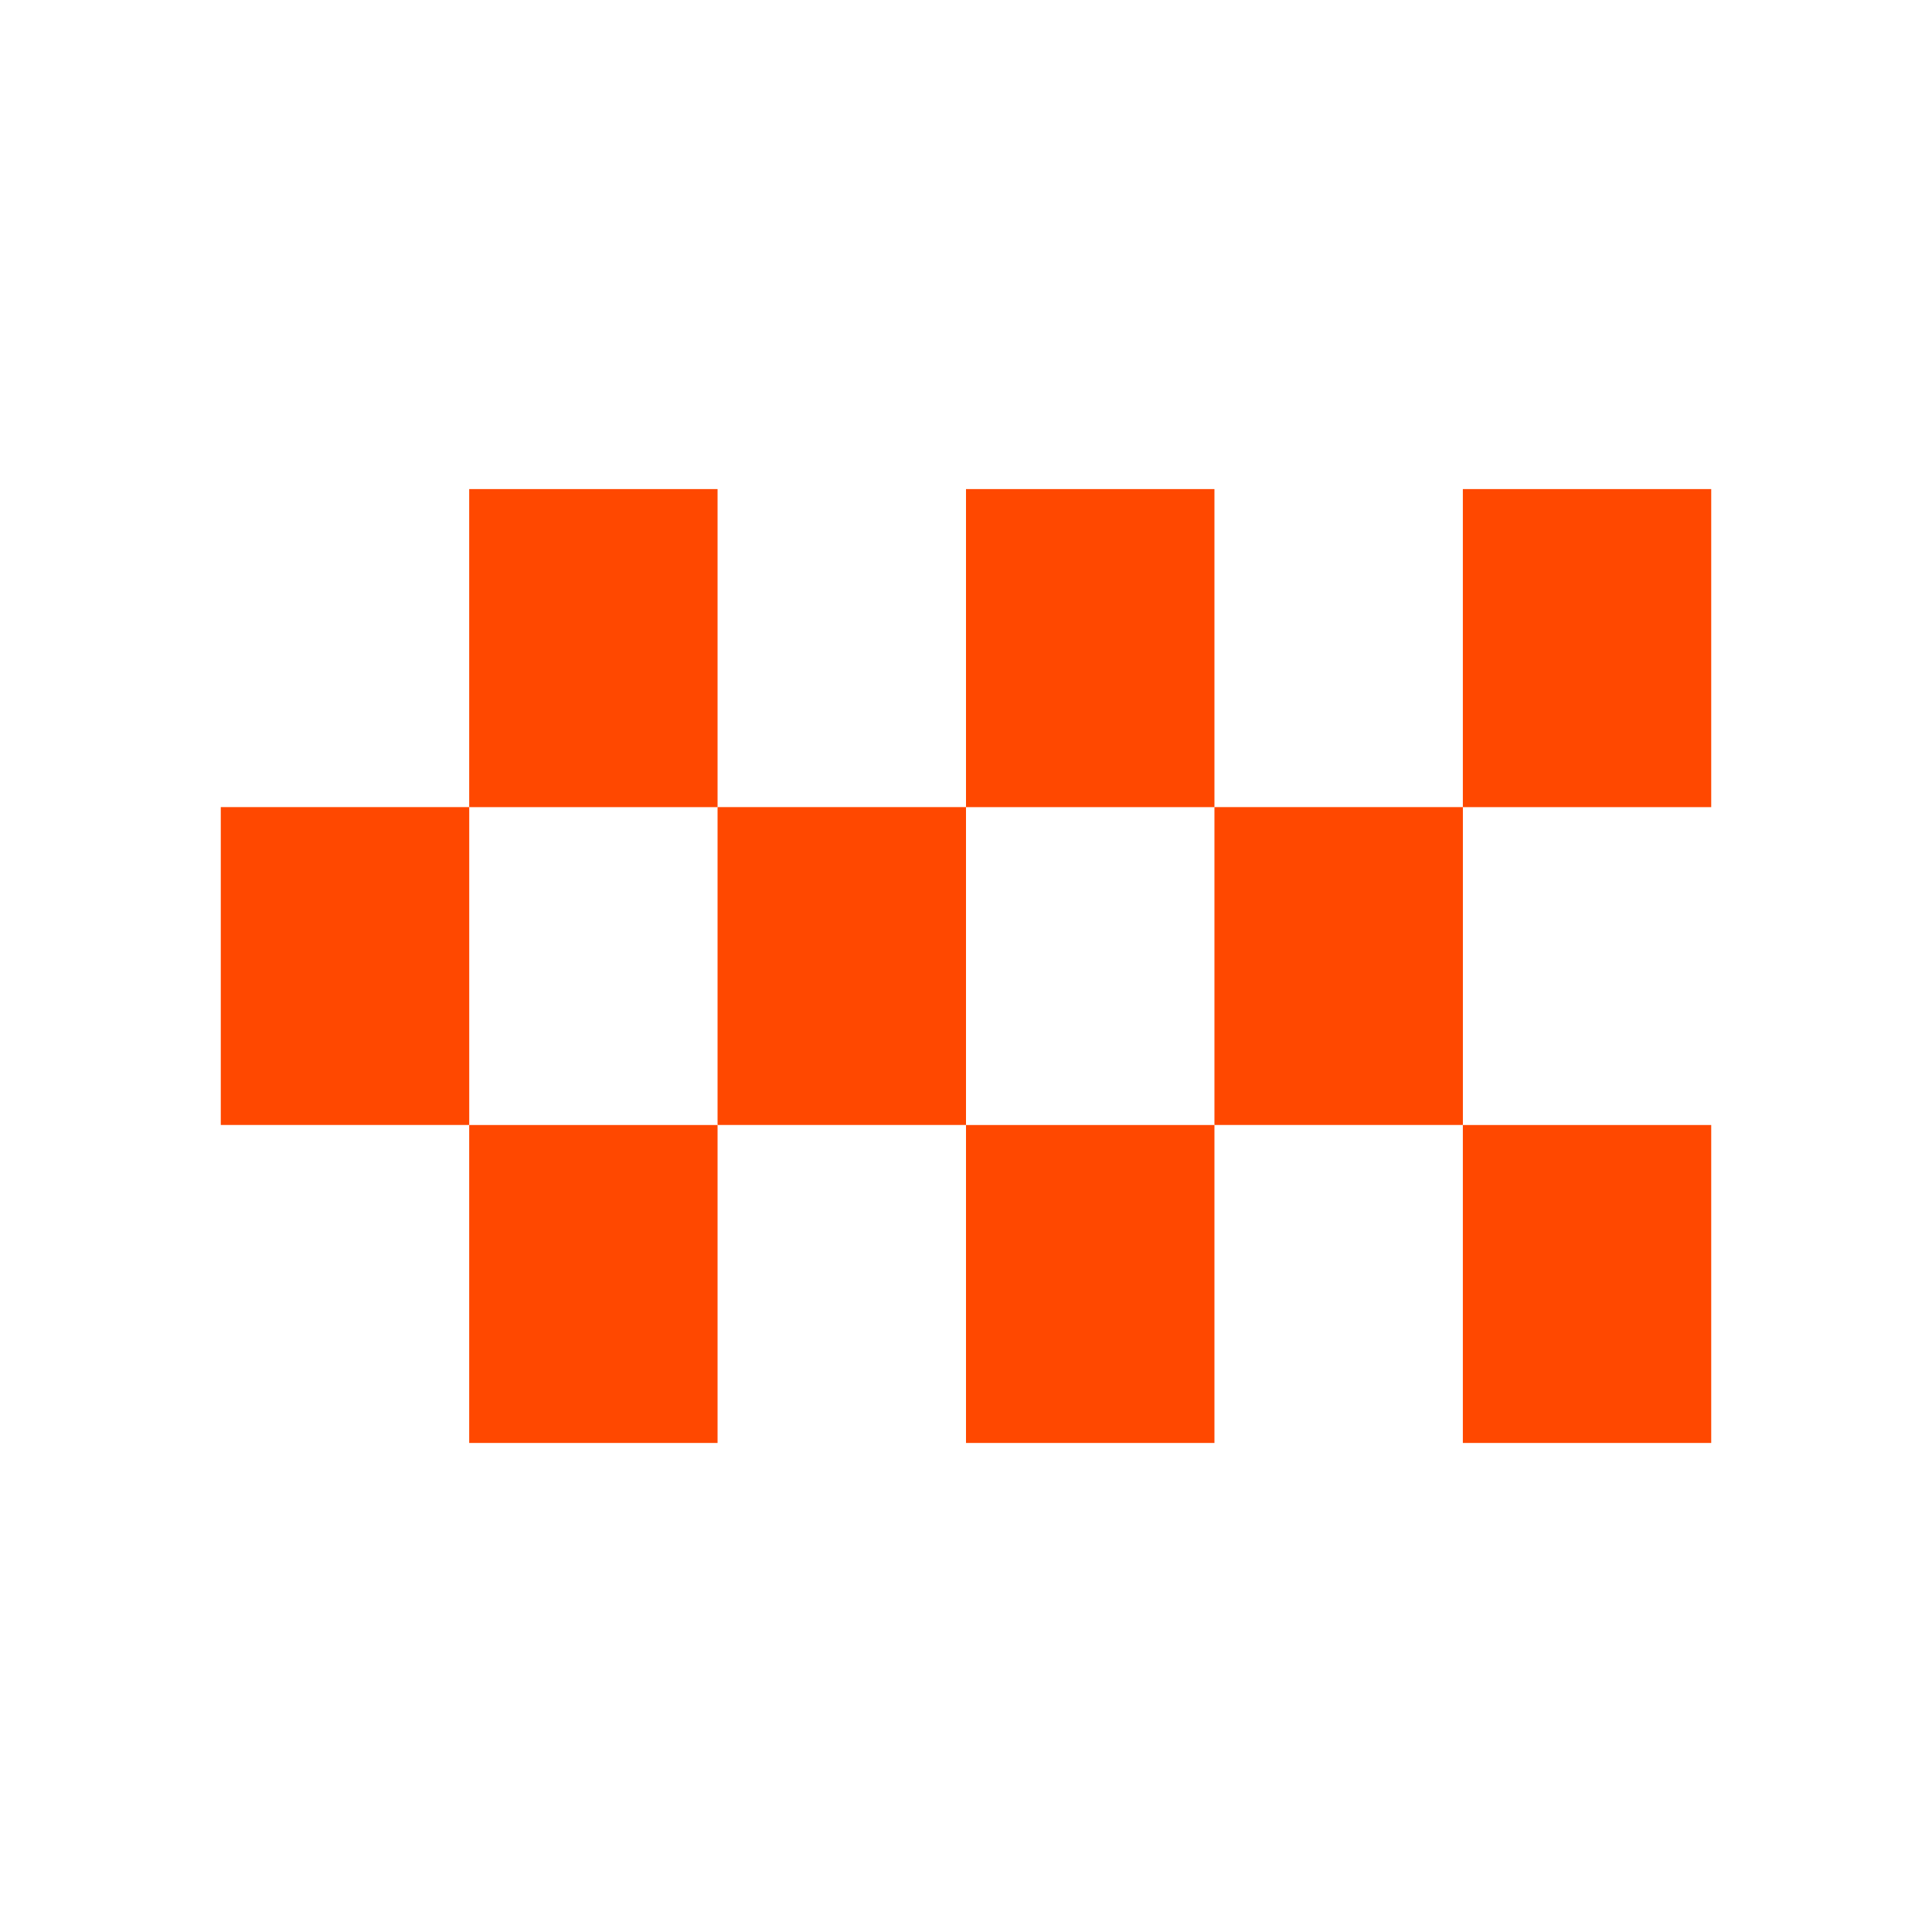
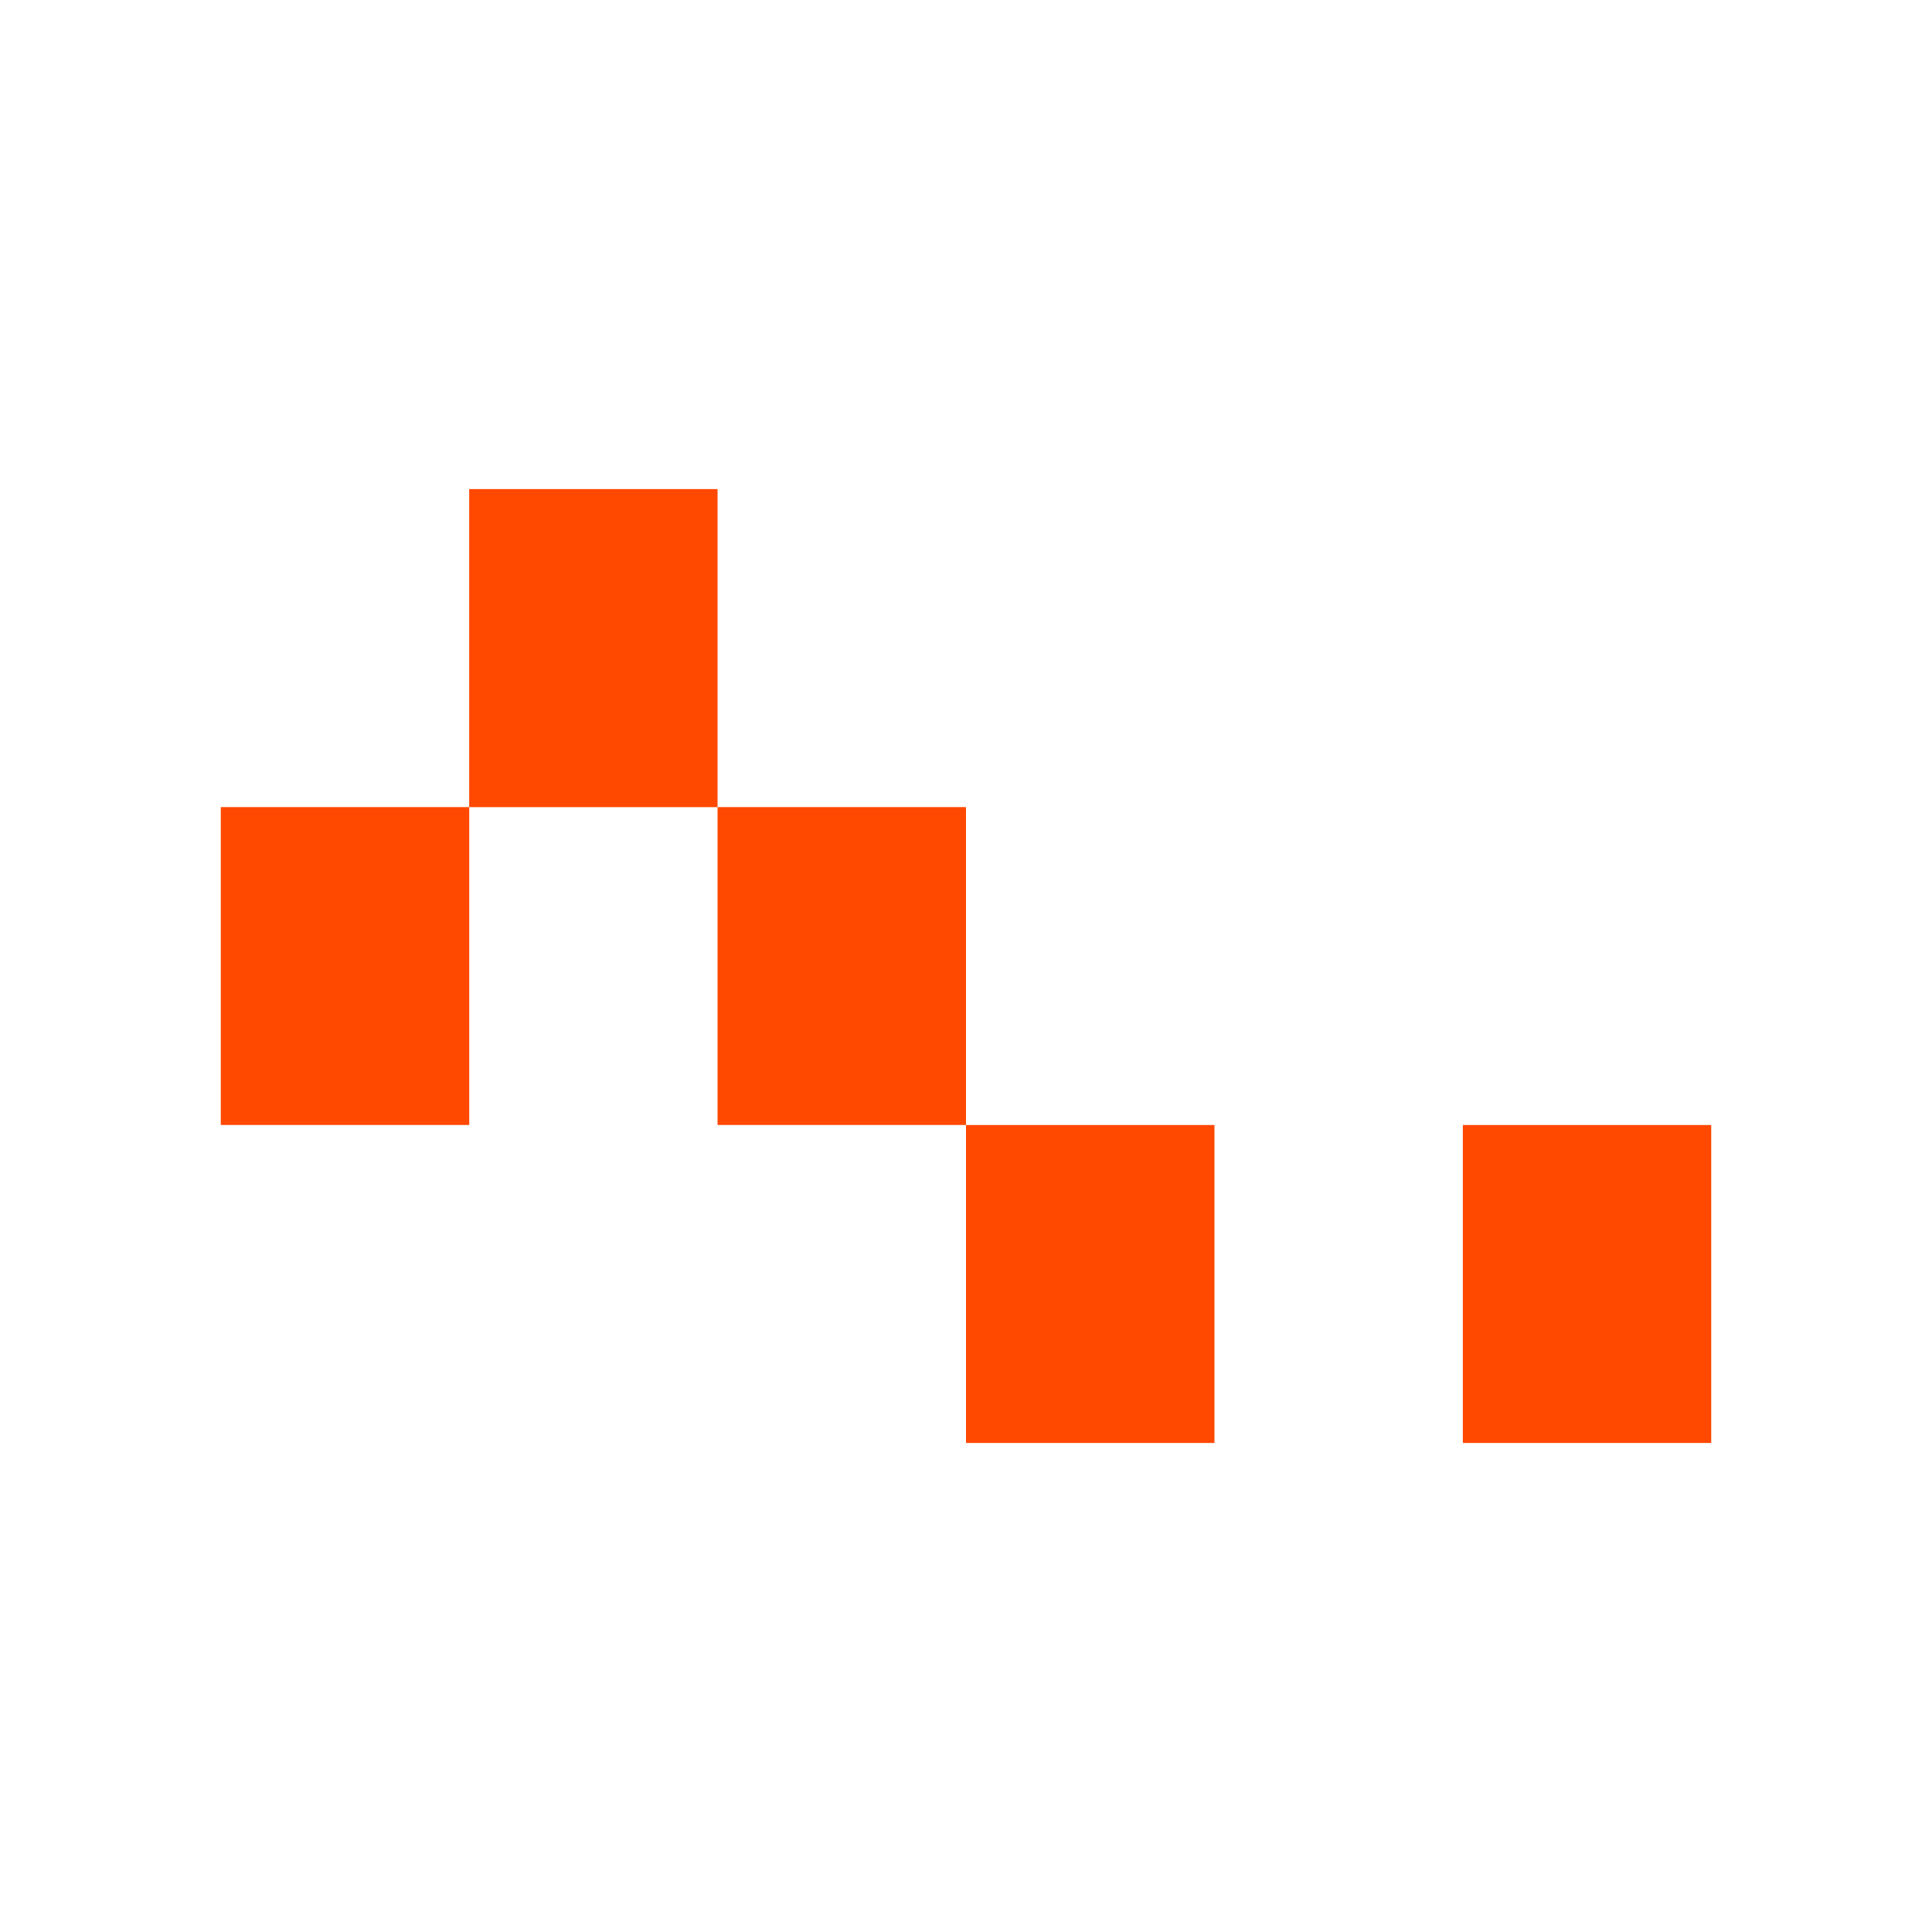
<svg xmlns="http://www.w3.org/2000/svg" id="Camada_1" data-name="Camada 1" viewBox="0 0 512 512">
  <defs>
    <style>      .cls-1 {        fill: #ff4800;      }    </style>
  </defs>
  <rect class="cls-1" x="387.67" y="298.14" width="65.82" height="84.26" />
  <rect class="cls-1" x="256" y="298.14" width="65.84" height="84.26" />
-   <rect class="cls-1" x="124.34" y="298.14" width="65.82" height="84.26" />
-   <rect class="cls-1" x="321.84" y="213.89" width="65.84" height="84.24" />
  <rect class="cls-1" x="190.16" y="213.89" width="65.84" height="84.24" />
  <rect class="cls-1" x="58.51" y="213.89" width="65.84" height="84.24" />
-   <rect class="cls-1" x="387.67" y="129.61" width="65.82" height="84.29" />
-   <rect class="cls-1" x="256" y="129.61" width="65.84" height="84.29" />
  <rect class="cls-1" x="124.34" y="129.61" width="65.82" height="84.29" />
</svg>